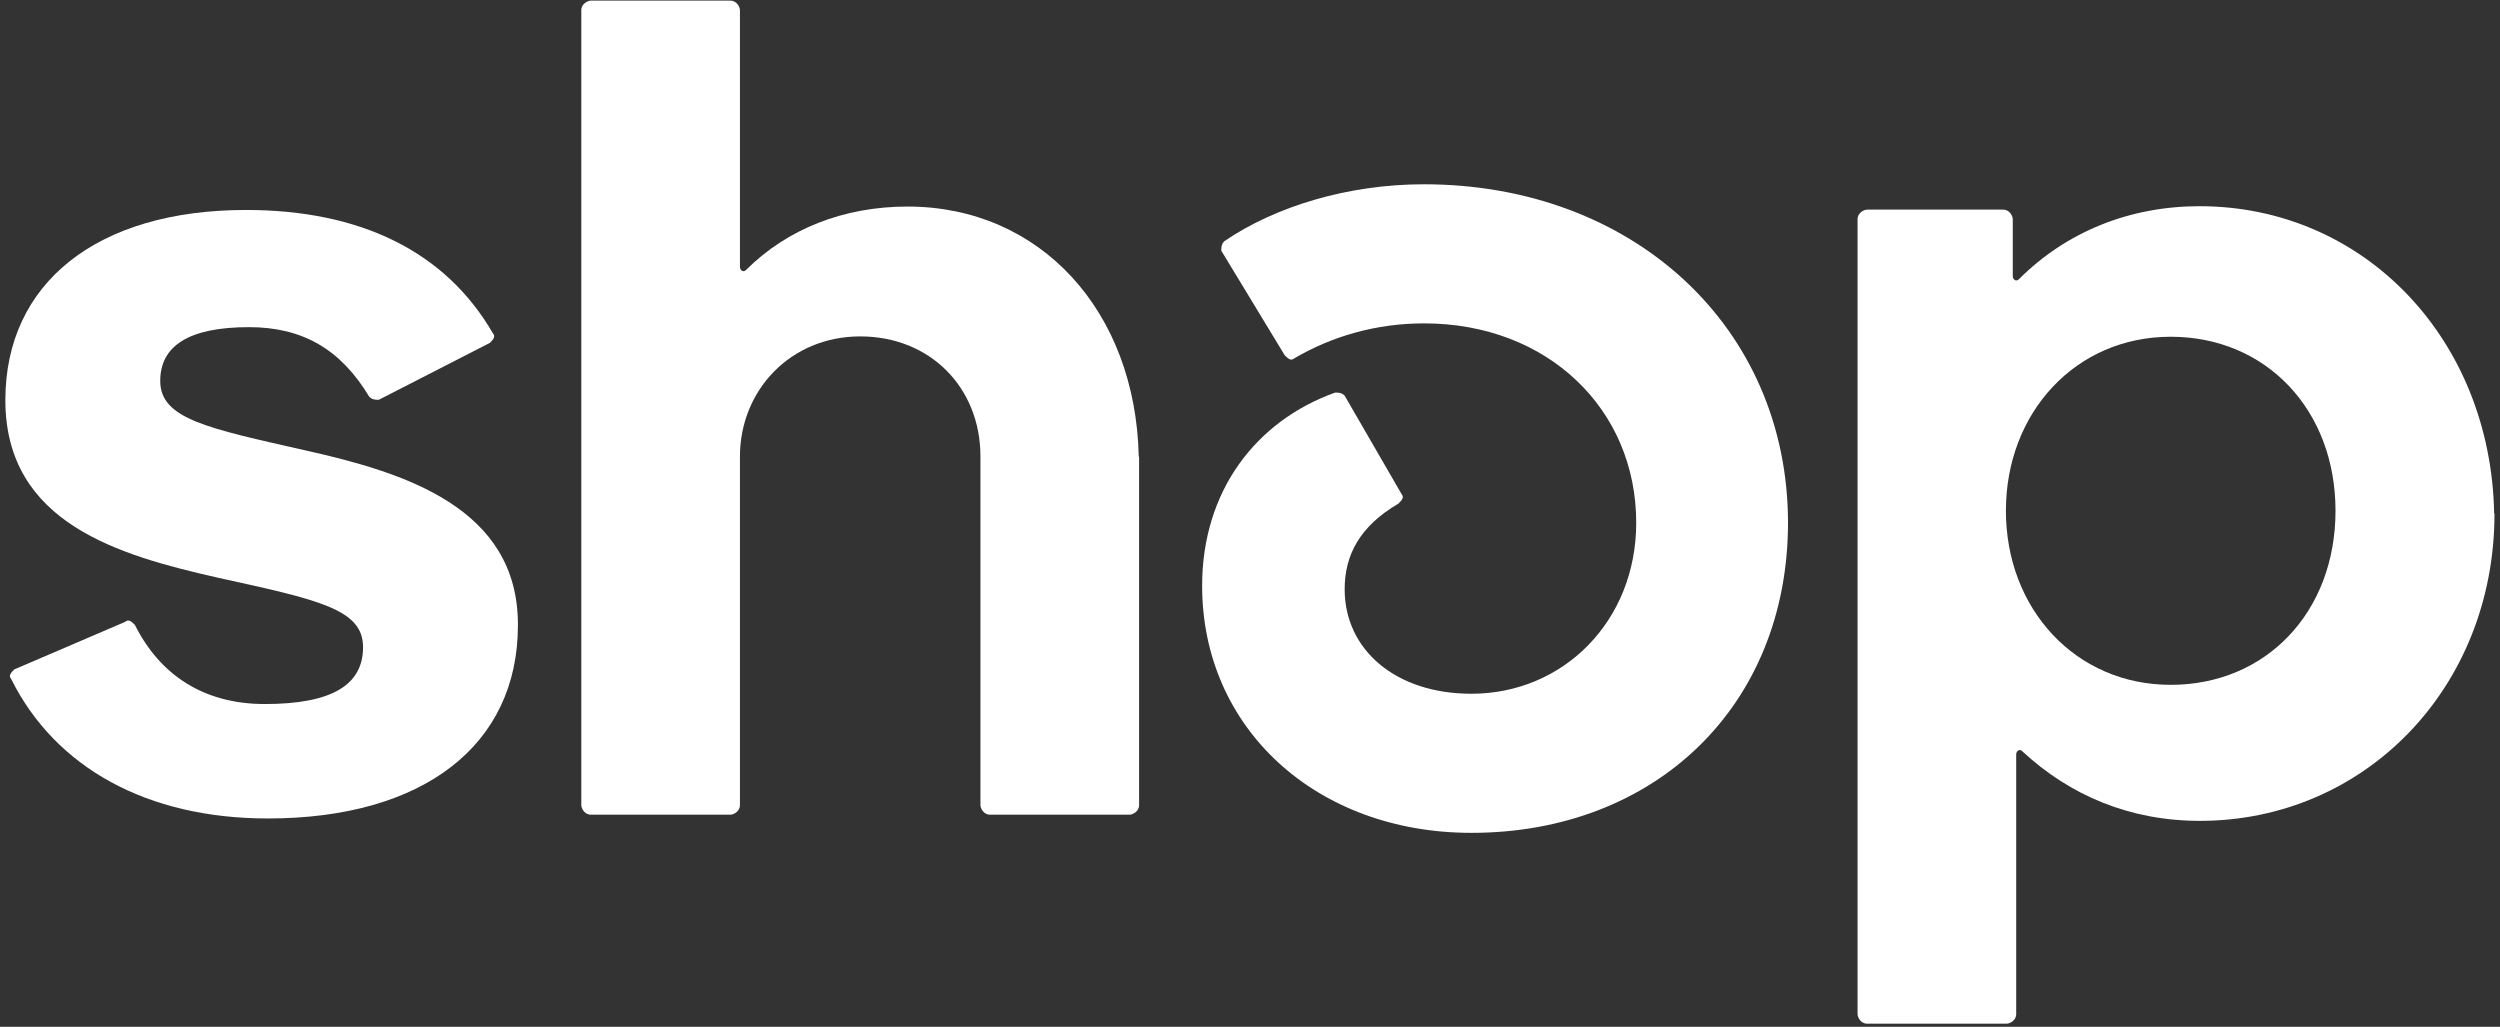
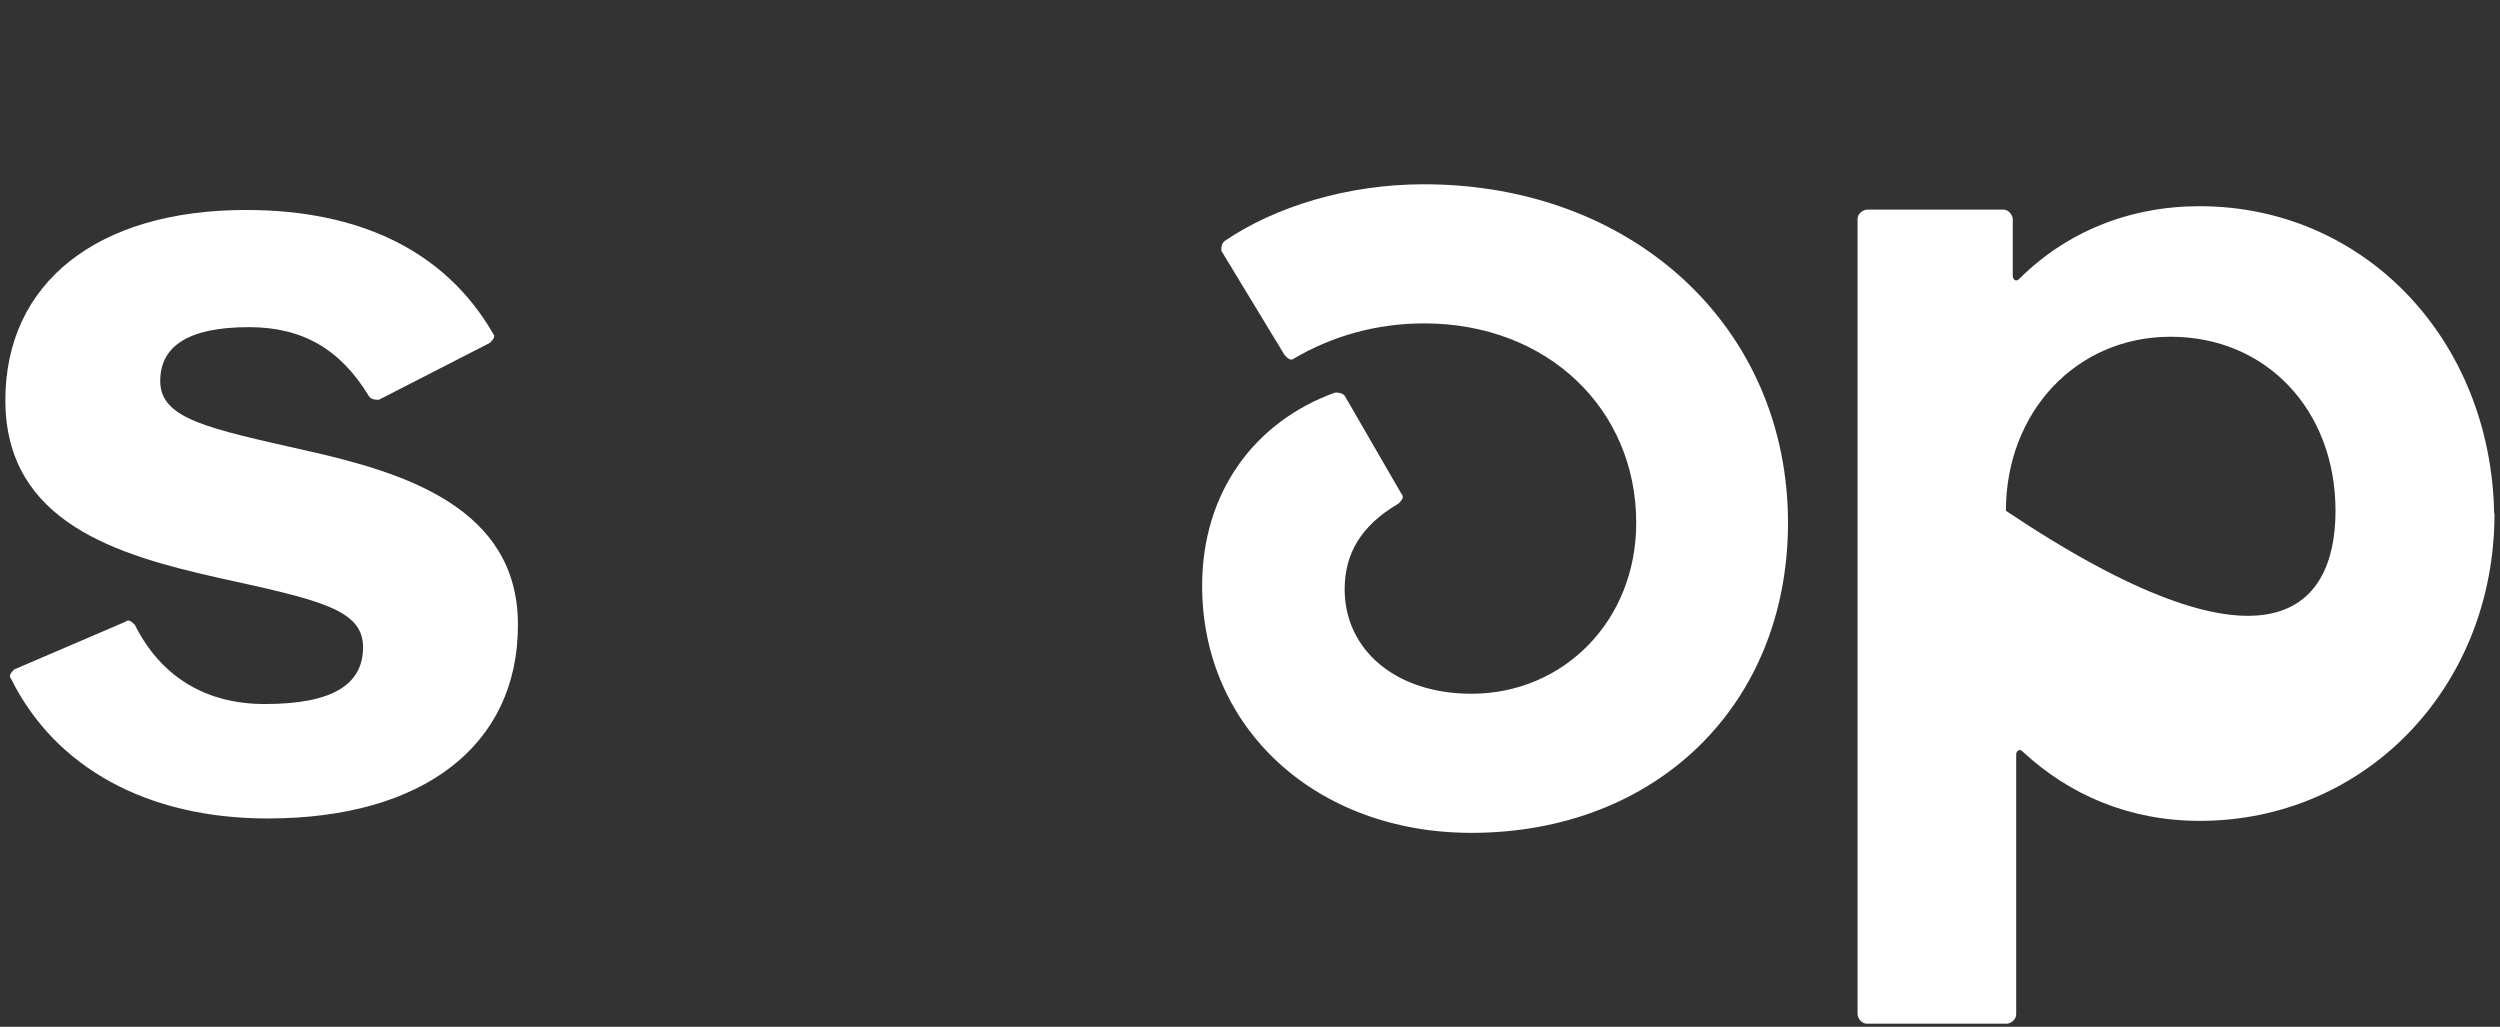
<svg xmlns="http://www.w3.org/2000/svg" width="392px" height="161px" viewBox="0 0 392 161" version="1.1">
  <rect x="0" y="0" width="392" height="161" fill="#333333" stroke="none" />
  <title>Group</title>
  <g id="Page-1" stroke="none" stroke-width="1" fill="none" fill-rule="evenodd">
    <g id="Group" transform="translate(0.841, 0.099)" fill="#FFFFFF" fill-rule="nonzero">
-       <path d="M344.04,32.234 C369.88,32.234 389.758,53.132 390.241,80.423 L390.295,80.423 C390.295,107.768 369.933,128.612 344.094,128.612 C333.134,128.612 323.732,124.637 316.264,117.706 C315.781,117.223 315.298,117.706 315.298,118.19 L315.298,158.911 C315.298,159.933 314.277,160.416 313.794,160.416 L291.928,160.416 C290.908,160.416 290.425,159.395 290.425,158.911 L290.425,34.276 C290.425,33.255 291.445,32.771 291.928,32.771 L313.257,32.771 C314.277,32.771 314.761,33.792 314.761,34.276 L314.761,43.194 C314.761,43.677 315.244,44.16 315.727,43.677 C323.195,36.209 333.134,32.234 344.04,32.234 Z M339.526,52.702 C324.592,52.702 313.686,64.628 313.686,79.993 C313.686,95.357 324.592,107.284 339.526,107.284 C354.462,107.284 365.367,95.894 365.367,79.993 C365.367,64.145 354.462,52.702 339.526,52.702 Z" id="Combined-Shape" />
+       <path d="M344.04,32.234 C369.88,32.234 389.758,53.132 390.241,80.423 L390.295,80.423 C390.295,107.768 369.933,128.612 344.094,128.612 C333.134,128.612 323.732,124.637 316.264,117.706 C315.781,117.223 315.298,117.706 315.298,118.19 L315.298,158.911 C315.298,159.933 314.277,160.416 313.794,160.416 L291.928,160.416 C290.908,160.416 290.425,159.395 290.425,158.911 L290.425,34.276 C290.425,33.255 291.445,32.771 291.928,32.771 L313.257,32.771 C314.277,32.771 314.761,33.792 314.761,34.276 L314.761,43.194 C314.761,43.677 315.244,44.16 315.727,43.677 C323.195,36.209 333.134,32.234 344.04,32.234 Z M339.526,52.702 C324.592,52.702 313.686,64.628 313.686,79.993 C354.462,107.284 365.367,95.894 365.367,79.993 C365.367,64.145 354.462,52.702 339.526,52.702 Z" id="Combined-Shape" />
      <path d="M80.369,97.829 C80.369,79.456 62.479,73.976 47.115,70.538 C31.697,67.046 24.283,65.595 24.283,59.632 C24.283,54.152 28.742,51.198 38.197,51.198 C46.631,51.198 52.595,54.69 57.054,62.103 C57.537,62.587 58.02,62.587 58.558,62.587 L75.964,53.669 C76.448,53.185 76.931,52.702 76.448,52.164 C68.98,39.271 55.603,32.825 37.714,32.825 C14.398,32.825 -1.42108547e-14,44.267 -1.42108547e-14,62.641 C-1.42108547e-14,81.98 17.89,86.976 33.255,90.469 C49.157,93.961 56.087,95.411 56.087,101.375 C56.087,107.338 51.144,110.293 40.668,110.293 C31.213,110.293 24.283,105.834 20.307,97.883 C19.824,97.399 19.34,96.916 18.803,97.399 L1.397,104.866 C0.913,105.35 0.43,105.834 0.913,106.371 C7.844,120.285 22.242,128.236 41.152,128.236 C65.488,128.236 80.369,116.793 80.369,97.936 L80.369,97.829 L80.369,97.829 Z" id="Path" />
-       <path d="M177.714,71.505 C177.231,48.673 162.296,32.288 141.451,32.288 C131.513,32.288 122.595,35.779 116.148,42.226 C115.665,42.71 115.181,42.226 115.181,41.743 L115.181,1.505 C115.181,1.021 114.698,0 113.677,0 L91.812,0 C91.328,0 90.308,0.484 90.308,1.505 L90.308,126.141 C90.308,126.624 90.791,127.645 91.812,127.645 L113.677,127.645 C114.16,127.645 115.181,127.161 115.181,126.141 L115.181,71.505 C115.181,61.083 123.132,52.649 134.038,52.649 C144.943,52.649 152.894,60.599 152.894,71.505 L152.894,126.141 C152.894,126.624 153.378,127.645 154.399,127.645 L176.264,127.645 C176.747,127.645 177.768,127.161 177.768,126.141 L177.768,71.505 L177.714,71.505 L177.714,71.505 Z" id="Path" />
      <path d="M279.519,81.927 C279.519,51.144 255.182,28.796 222.412,28.796 C210.486,28.796 199.095,32.288 191.144,37.714 C190.661,38.197 190.661,38.681 190.661,39.218 L200.6,55.603 C201.083,56.087 201.567,56.57 202.104,56.087 C208.067,52.595 214.998,50.607 222.465,50.607 C241.805,50.607 255.719,64.038 255.719,81.873 C255.719,97.292 244.276,108.681 229.879,108.681 C217.953,108.681 210.001,101.751 210.001,92.296 C210.001,86.816 212.473,82.357 218.436,78.865 C218.919,78.382 219.404,77.898 218.919,77.361 L210.001,61.943 C209.518,61.459 209.036,61.459 208.498,61.459 C196.088,65.918 187.654,76.877 187.654,91.759 C187.654,114.107 205.543,130.492 229.879,130.492 C258.675,130.492 279.519,110.615 279.519,81.82 L279.519,81.927 L279.519,81.927 Z" id="Path" />
    </g>
  </g>
</svg>